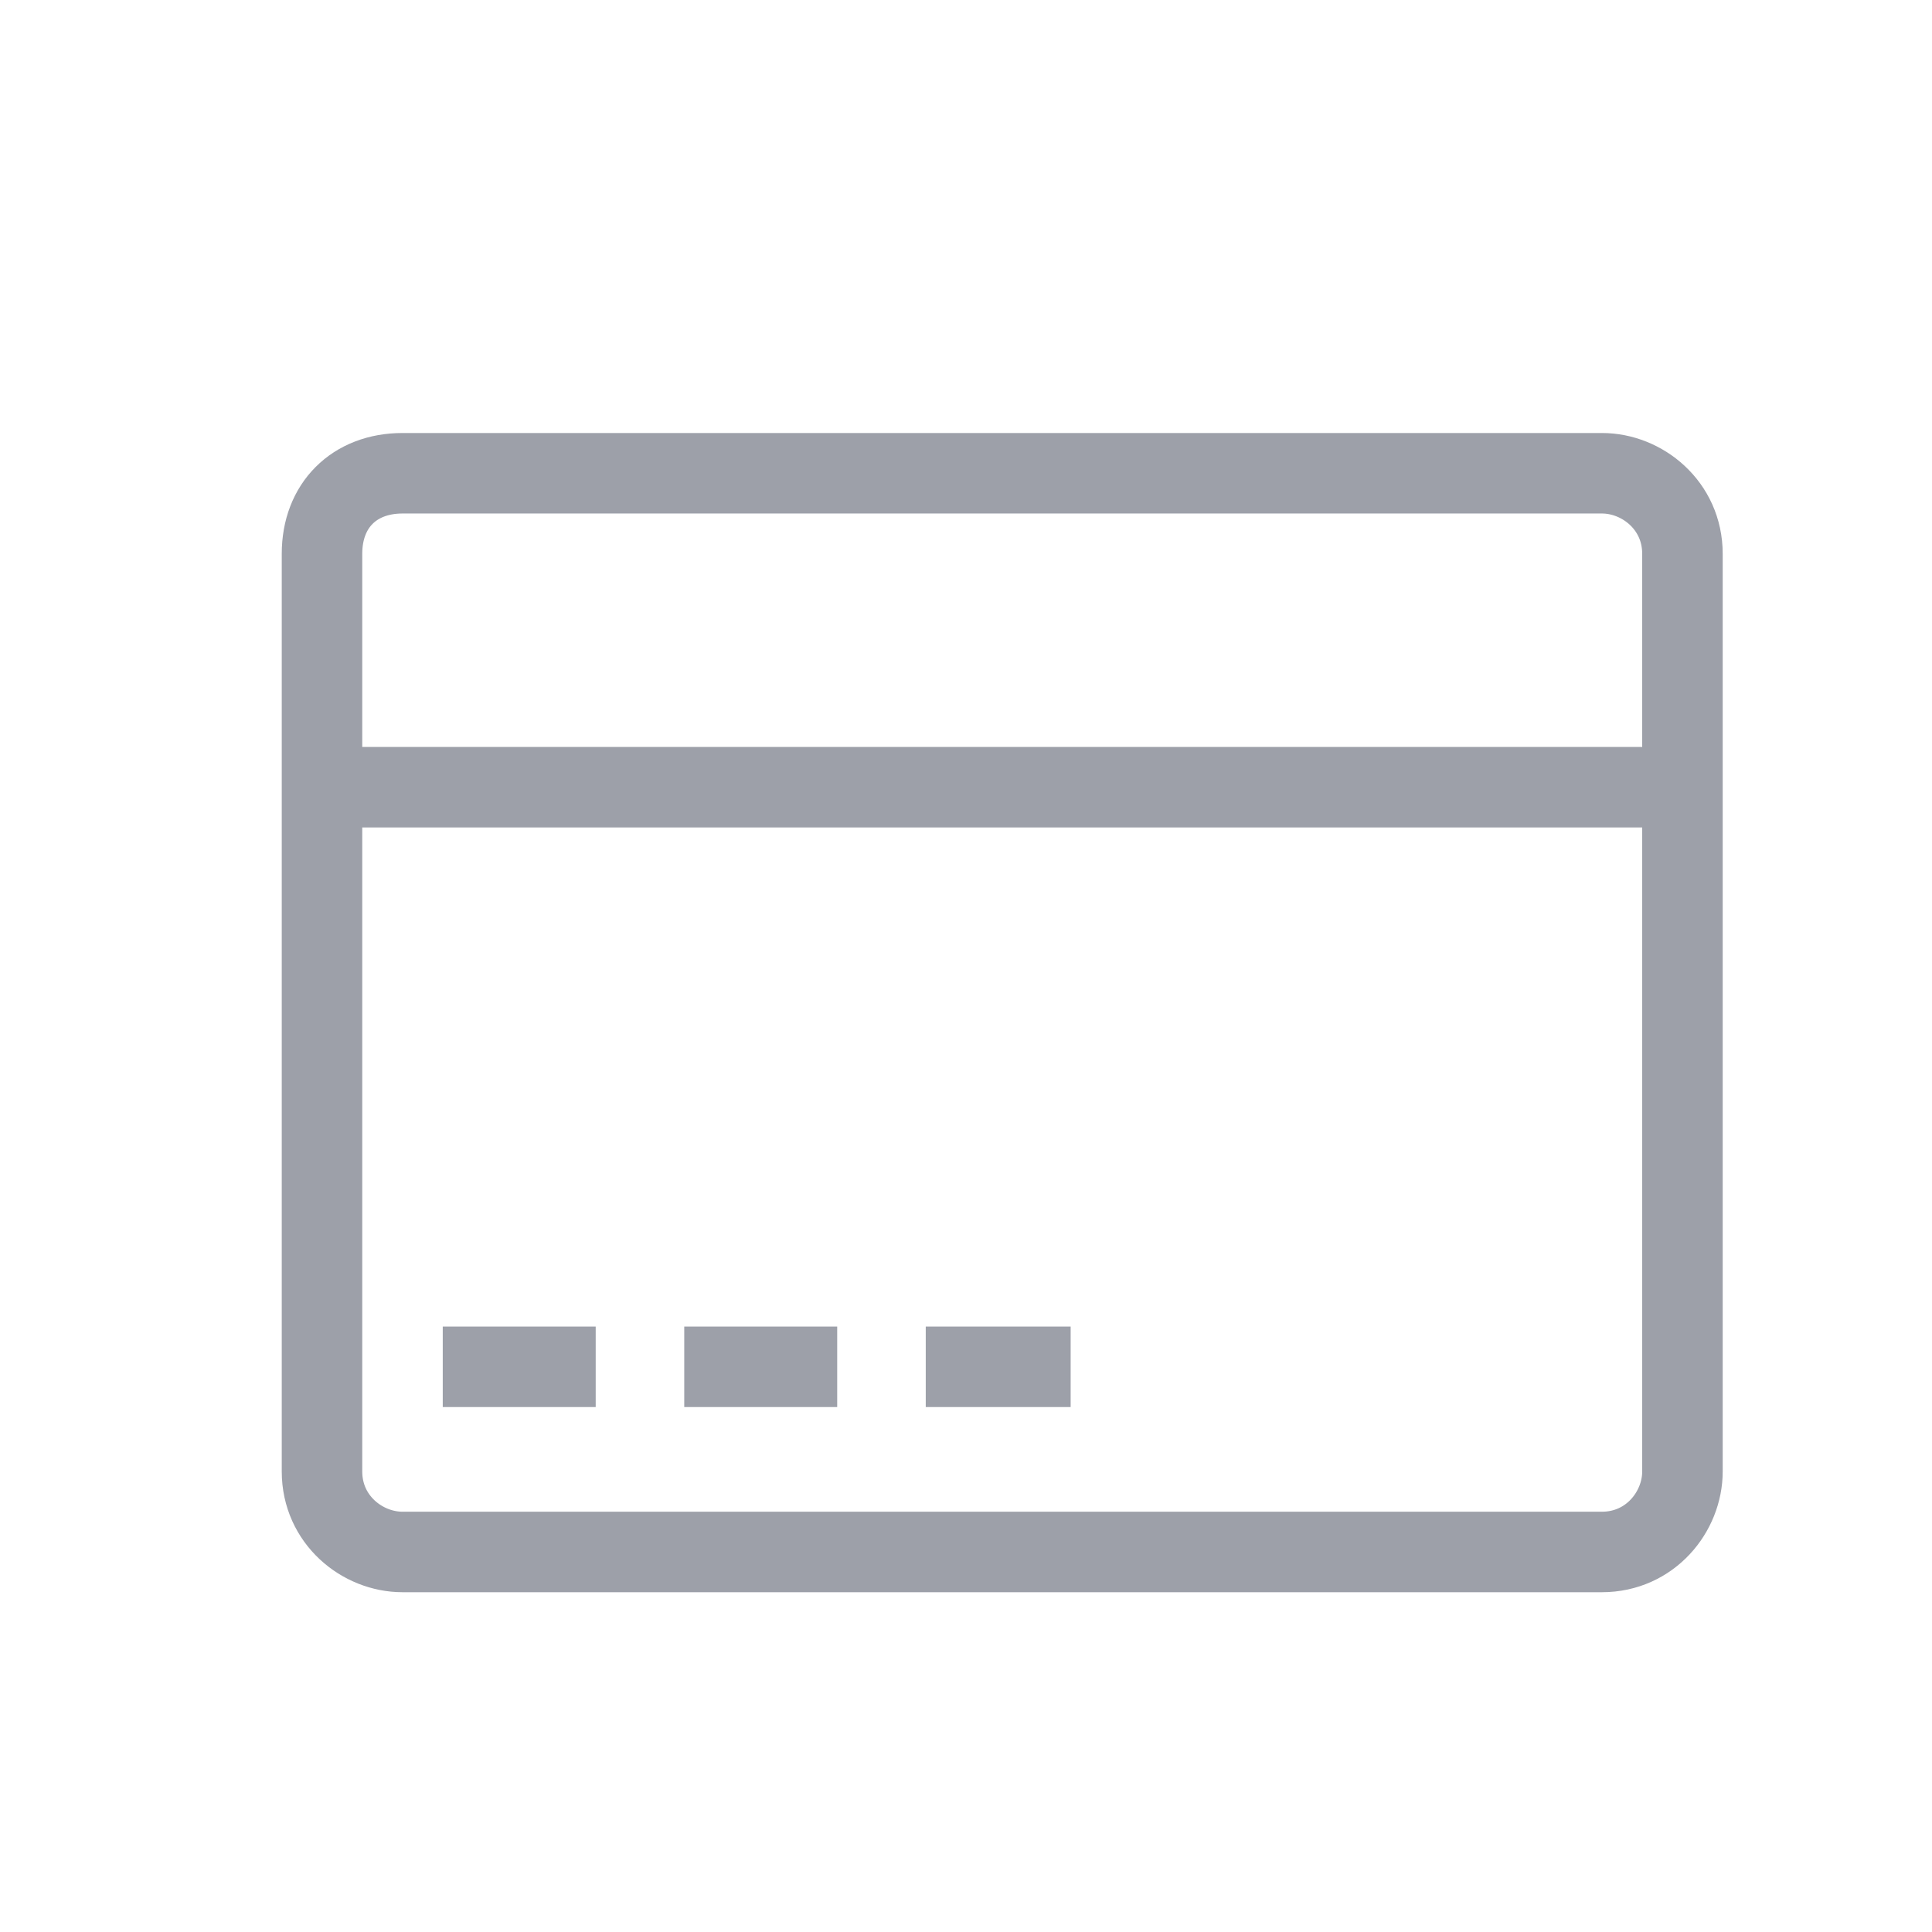
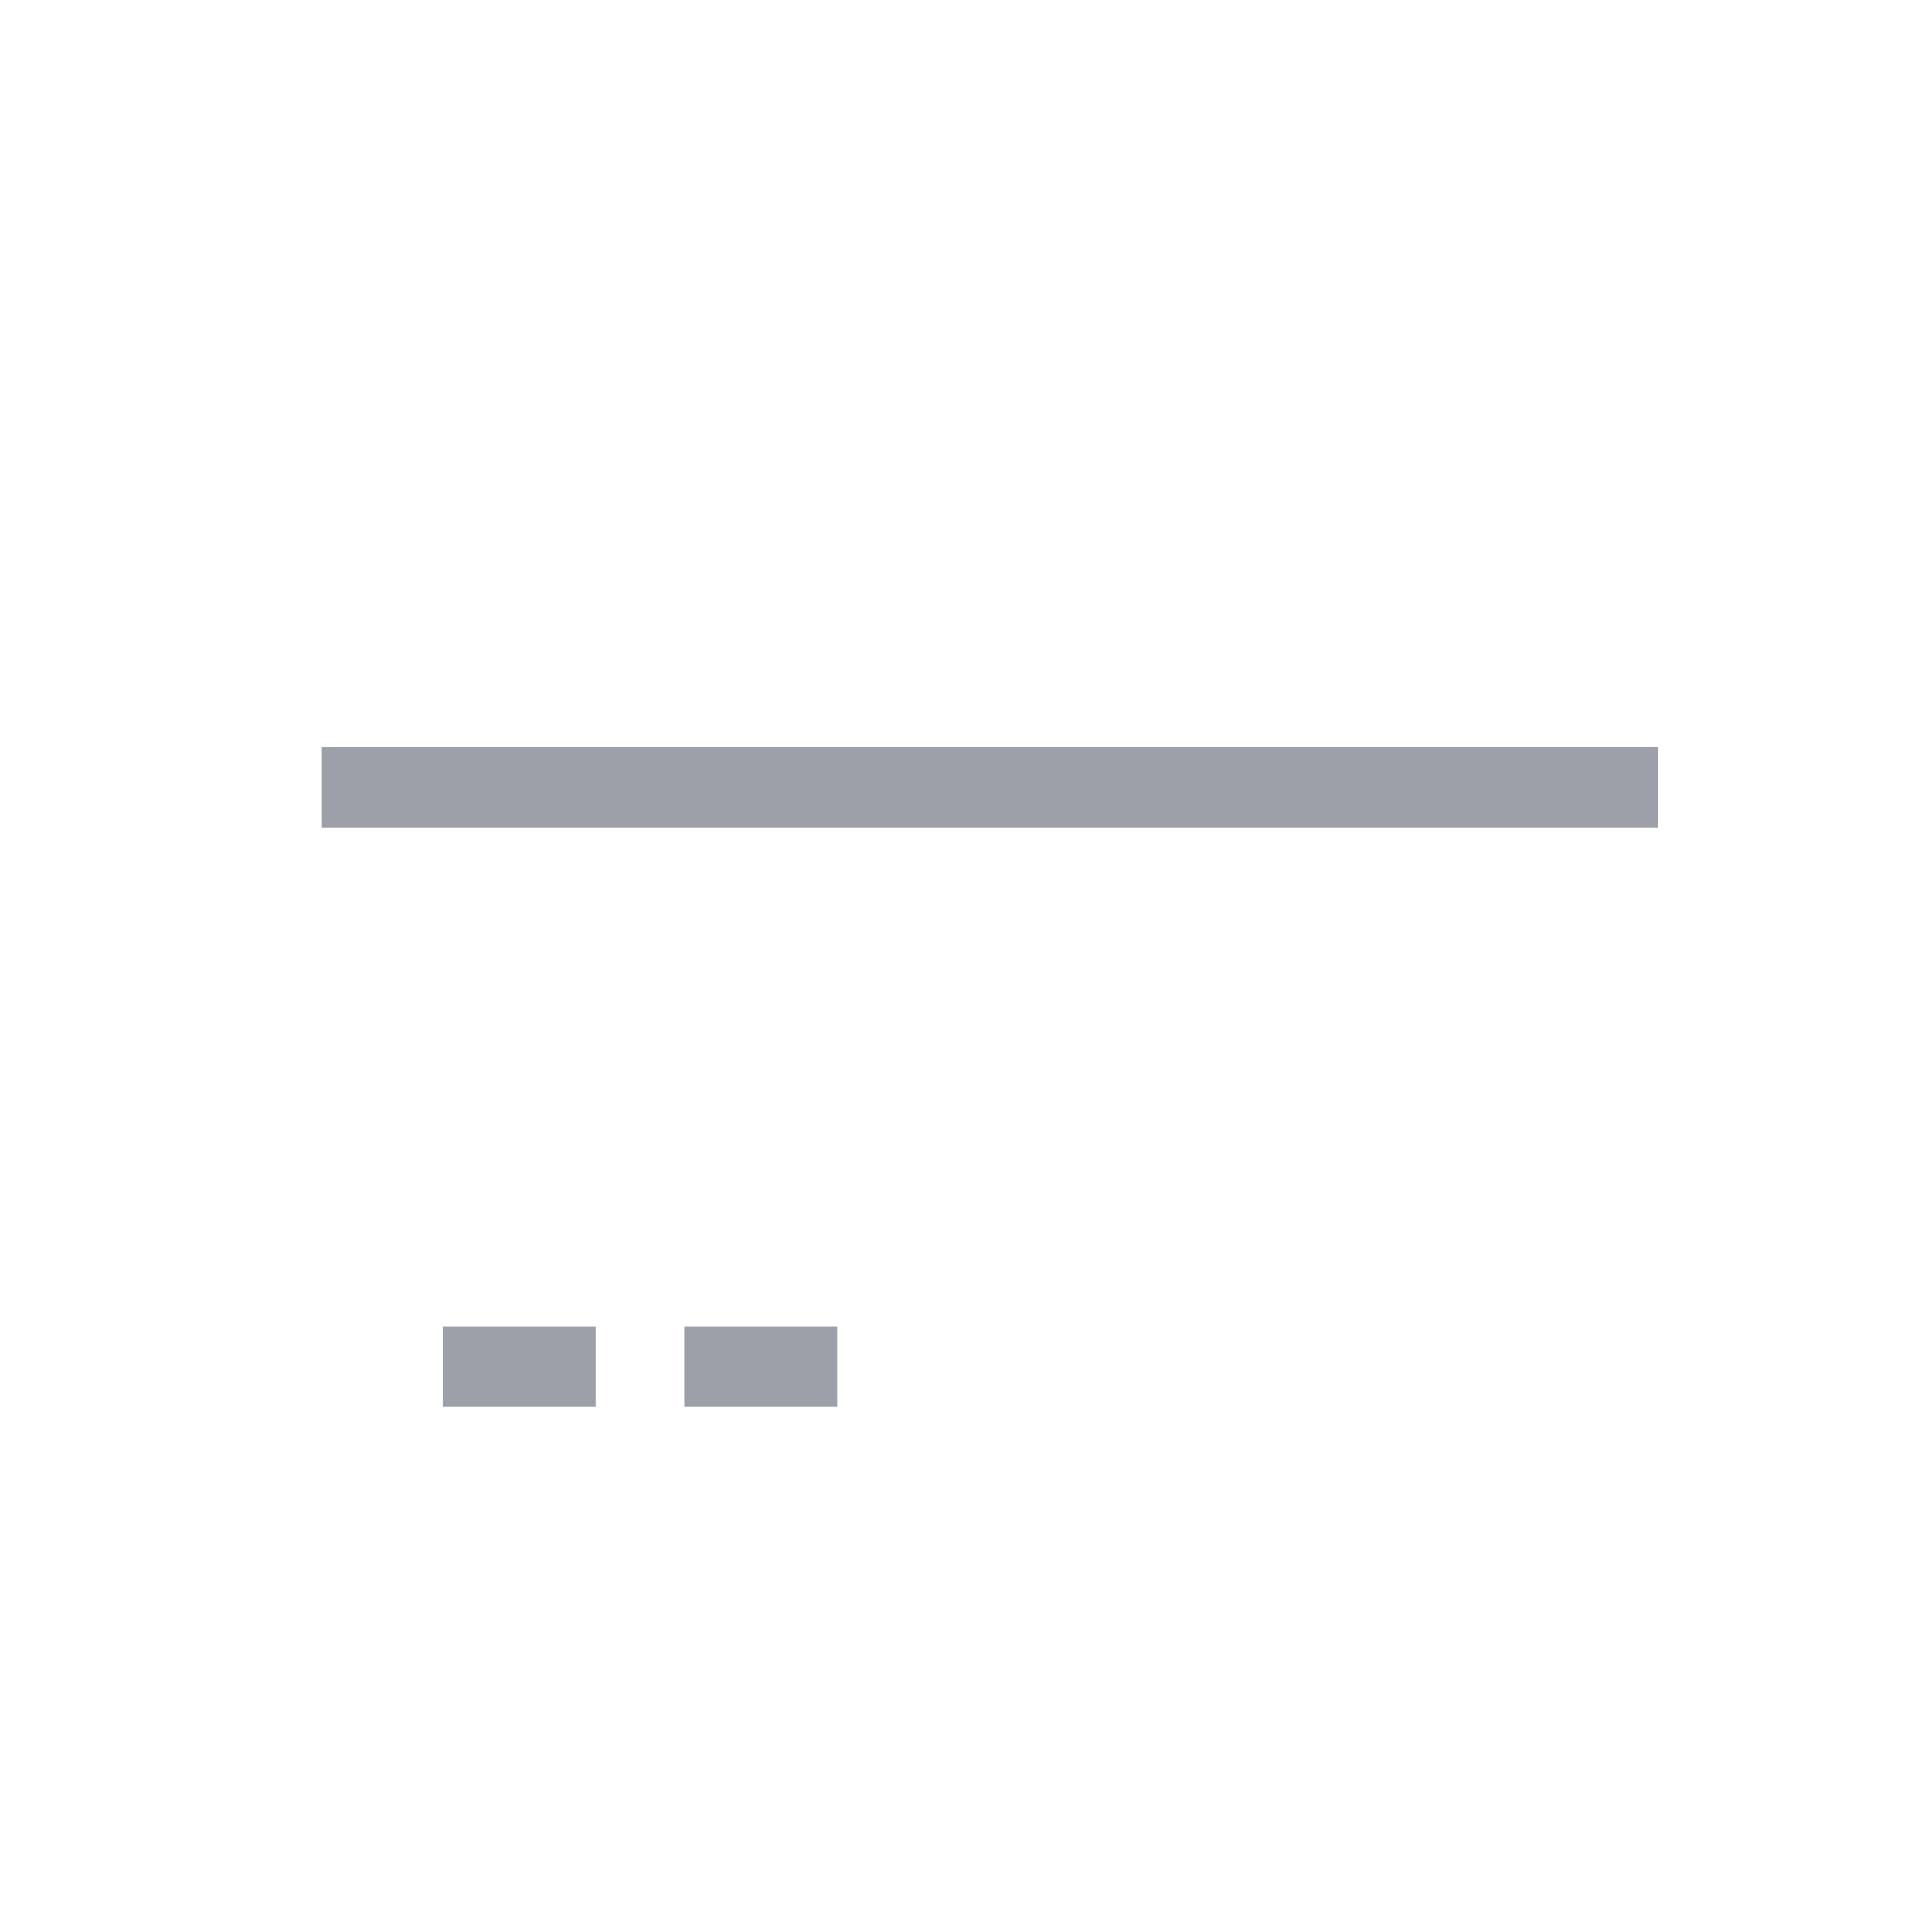
<svg xmlns="http://www.w3.org/2000/svg" version="1.1" id="그룹_2378" x="0px" y="0px" viewBox="0 0 24 24" style="enable-background:new 0 0 24 24;" xml:space="preserve">
  <style type="text/css">
	.st0{fill:none;stroke:#9DA0A9;stroke-miterlimit:10;}
	.st1{fill:none;}
</style>
  <g id="그룹_2373" transform="translate(4 5.879)">
-     <path id="사각형_1687" class="st0" d="M1,0h14.9c0.5,0,1,0.4,1,1v11.4c0,0.5-0.4,1-1,1H1c-0.5,0-1-0.4-1-1V1C0,0.4,0.4,0,1,0z" />
    <line id="선_340" class="st0" x1="1.5" y1="11.1" x2="3.4" y2="11.1" />
    <line id="선_341" class="st0" x1="4.5" y1="11.1" x2="6.4" y2="11.1" />
-     <line id="선_342" class="st0" x1="7.5" y1="11.1" x2="9.3" y2="11.1" />
    <line id="선_343" class="st0" x1="0" y1="3.9" x2="16.6" y2="3.9" />
  </g>
  <rect id="사각형_2424" class="st1" width="24" height="24" />
</svg>